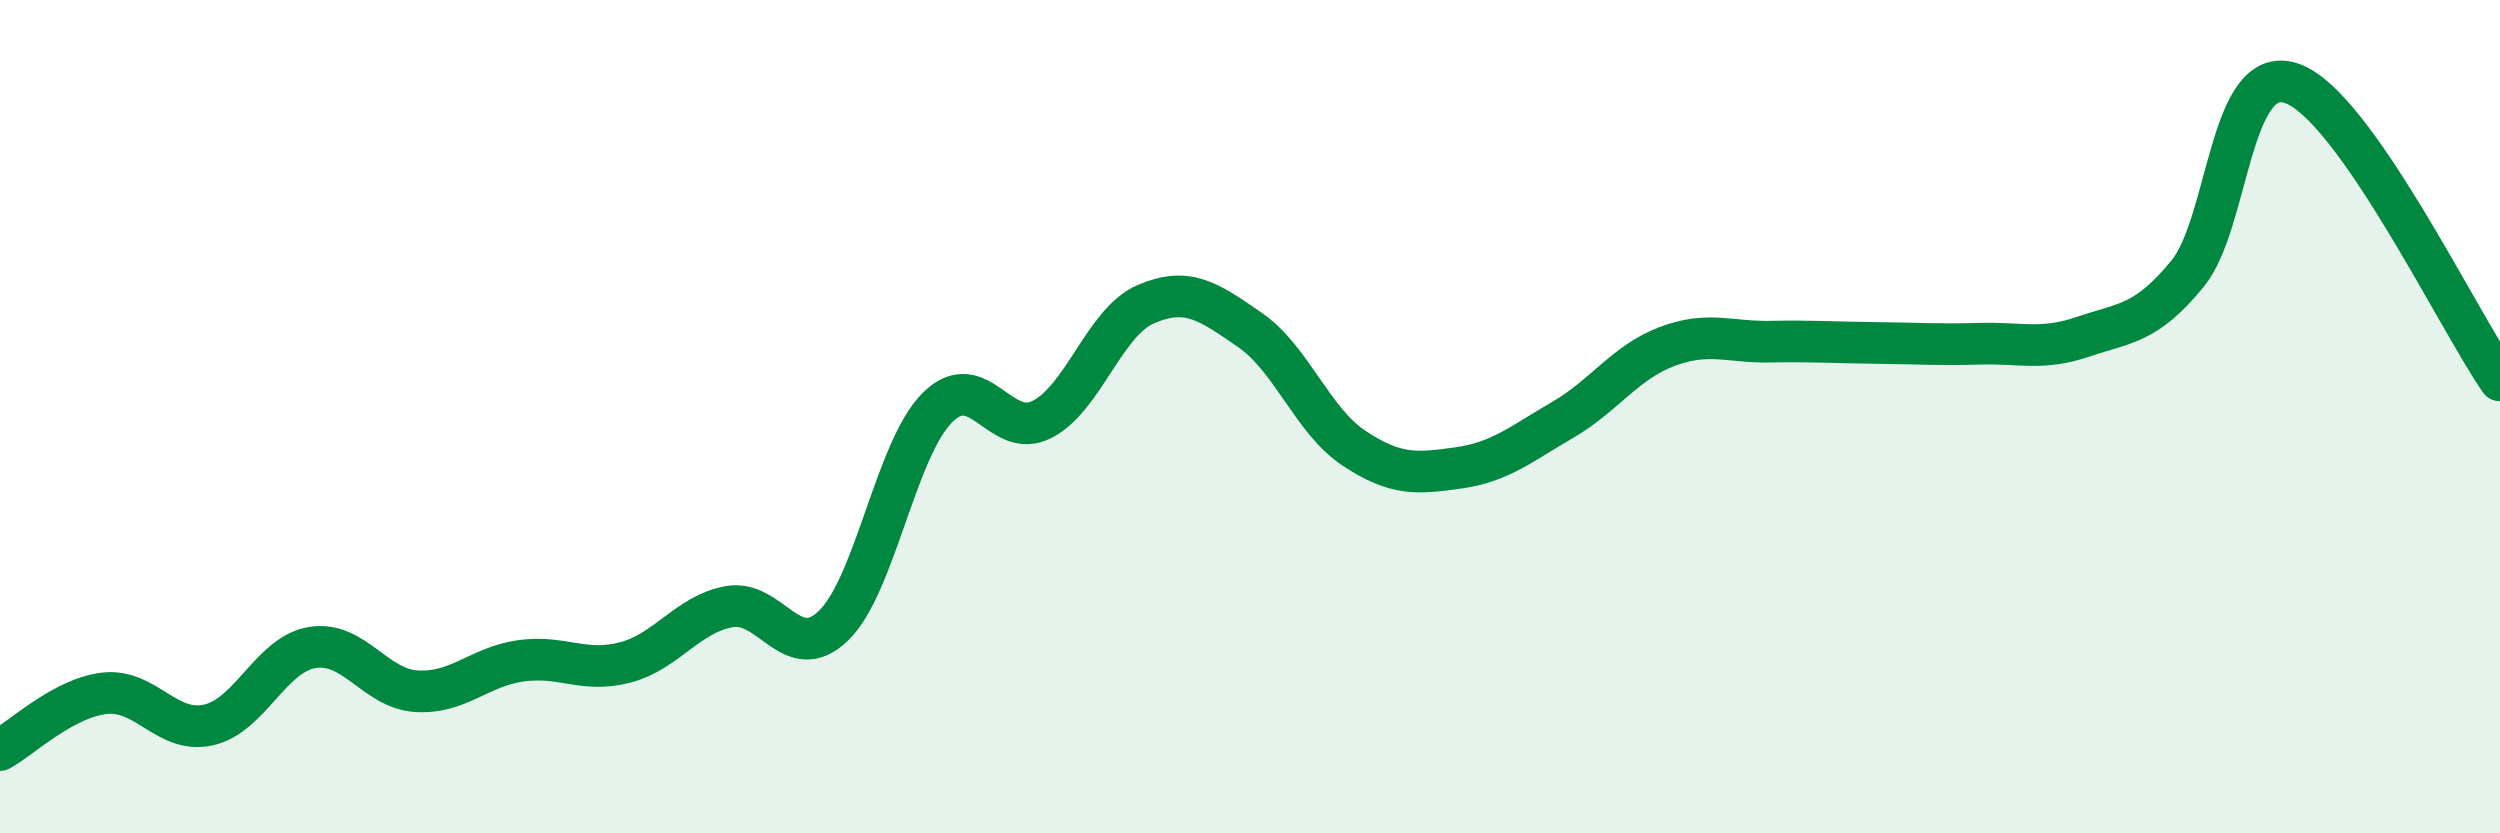
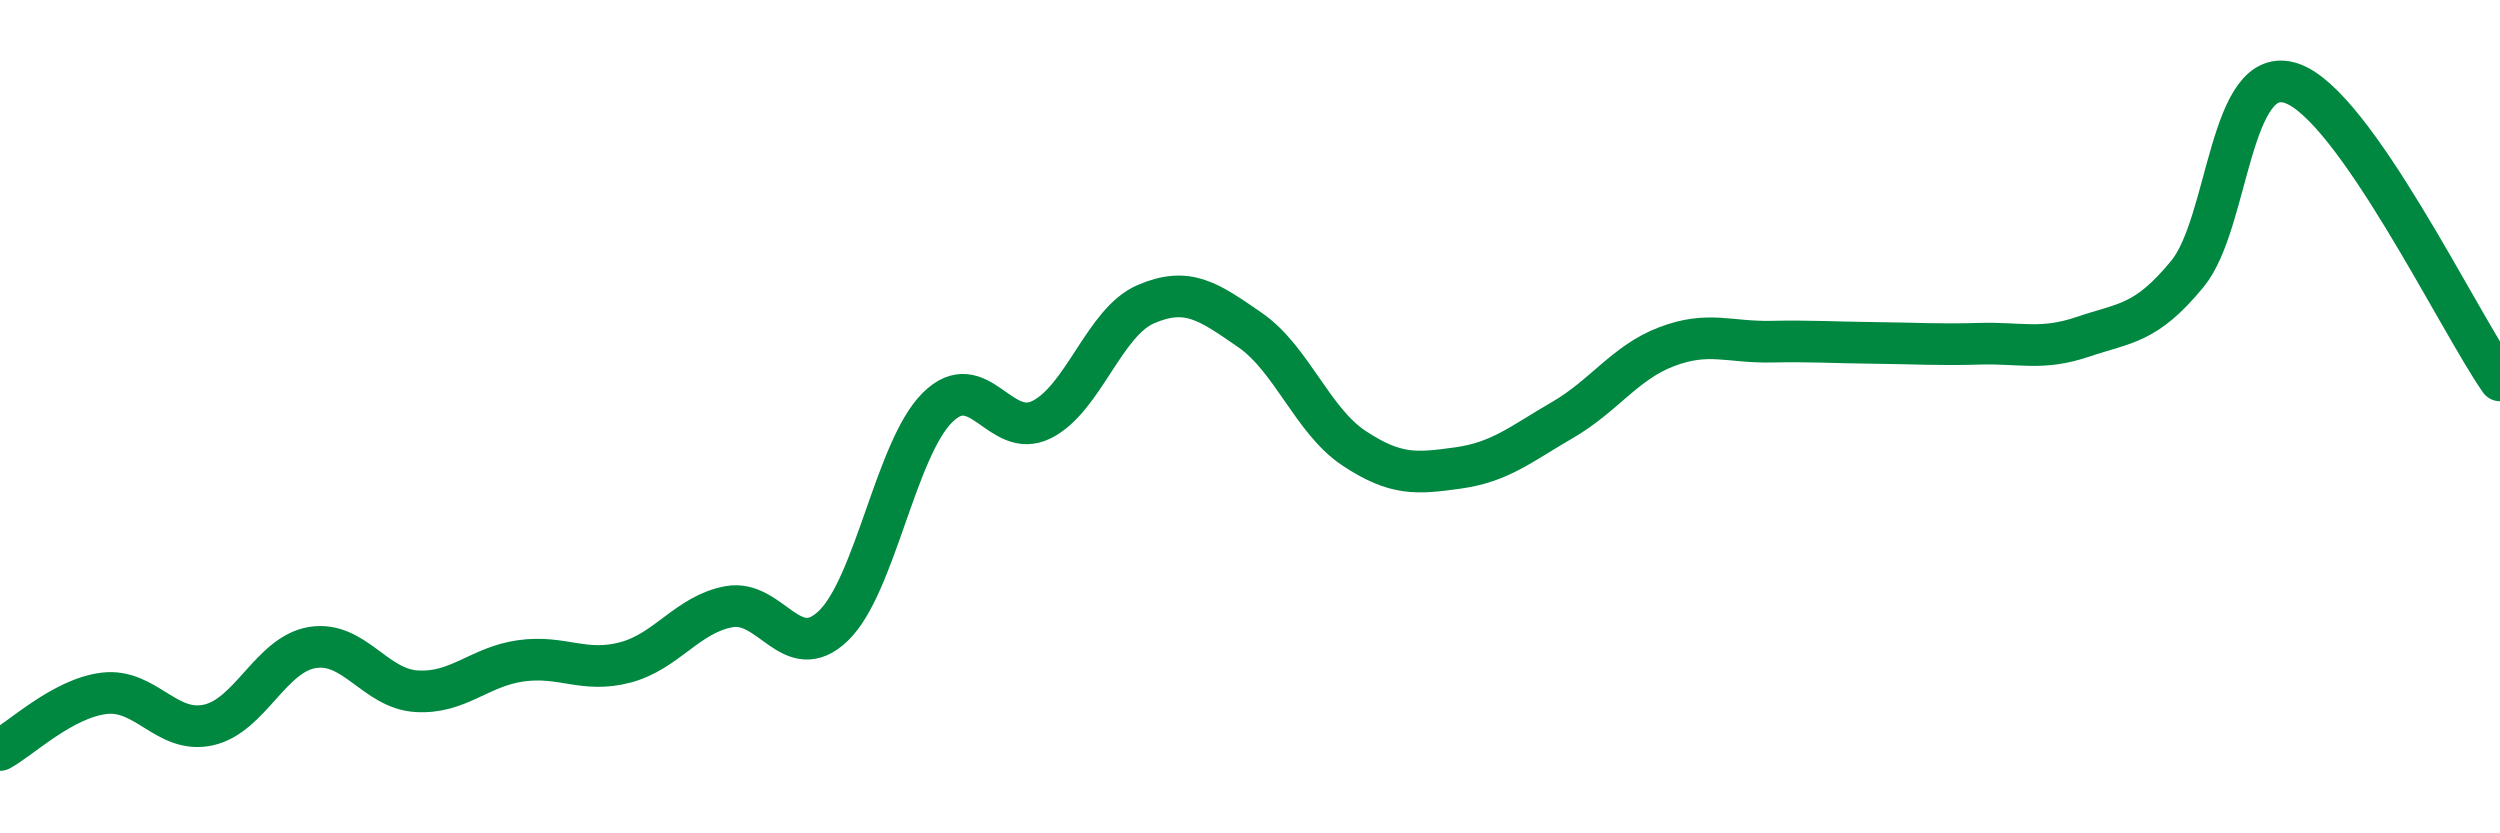
<svg xmlns="http://www.w3.org/2000/svg" width="60" height="20" viewBox="0 0 60 20">
-   <path d="M 0,18 C 0.5,17.73 1.5,16.76 2.5,16.64 C 3.5,16.52 4,17.62 5,17.4 C 6,17.18 6.5,15.7 7.5,15.54 C 8.5,15.38 9,16.53 10,16.59 C 11,16.65 11.5,16 12.5,15.86 C 13.5,15.72 14,16.16 15,15.9 C 16,15.64 16.5,14.74 17.5,14.56 C 18.5,14.38 19,15.98 20,15.02 C 21,14.06 21.5,10.77 22.5,9.78 C 23.5,8.79 24,10.57 25,10.07 C 26,9.57 26.5,7.73 27.5,7.3 C 28.5,6.87 29,7.23 30,7.92 C 31,8.61 31.5,10.1 32.5,10.76 C 33.5,11.42 34,11.37 35,11.23 C 36,11.09 36.5,10.66 37.5,10.08 C 38.5,9.5 39,8.7 40,8.32 C 41,7.94 41.5,8.22 42.5,8.2 C 43.5,8.18 44,8.22 45,8.23 C 46,8.24 46.5,8.28 47.5,8.25 C 48.5,8.22 49,8.42 50,8.08 C 51,7.74 51.5,7.79 52.5,6.57 C 53.5,5.35 53.5,1.49 55,2 C 56.5,2.51 59,7.7 60,9.13L60 20L0 20Z" fill="#008740" opacity="0.1" stroke-linecap="round" stroke-linejoin="round" />
  <path d="M 0,18 C 0.5,17.73 1.5,16.76 2.5,16.64 C 3.5,16.52 4,17.62 5,17.4 C 6,17.18 6.5,15.7 7.5,15.54 C 8.5,15.38 9,16.53 10,16.59 C 11,16.65 11.5,16 12.5,15.86 C 13.5,15.72 14,16.16 15,15.9 C 16,15.64 16.5,14.74 17.5,14.56 C 18.5,14.38 19,15.98 20,15.02 C 21,14.06 21.5,10.77 22.5,9.78 C 23.5,8.79 24,10.57 25,10.07 C 26,9.57 26.5,7.73 27.5,7.3 C 28.5,6.87 29,7.23 30,7.92 C 31,8.61 31.5,10.1 32.5,10.76 C 33.5,11.42 34,11.37 35,11.23 C 36,11.09 36.5,10.66 37.5,10.08 C 38.5,9.5 39,8.7 40,8.32 C 41,7.94 41.5,8.22 42.5,8.2 C 43.5,8.18 44,8.22 45,8.23 C 46,8.24 46.5,8.28 47.5,8.25 C 48.5,8.22 49,8.42 50,8.08 C 51,7.74 51.5,7.79 52.5,6.57 C 53.5,5.35 53.5,1.49 55,2 C 56.5,2.51 59,7.7 60,9.13" stroke="#008740" stroke-width="1" fill="none" stroke-linecap="round" stroke-linejoin="round" />
</svg>